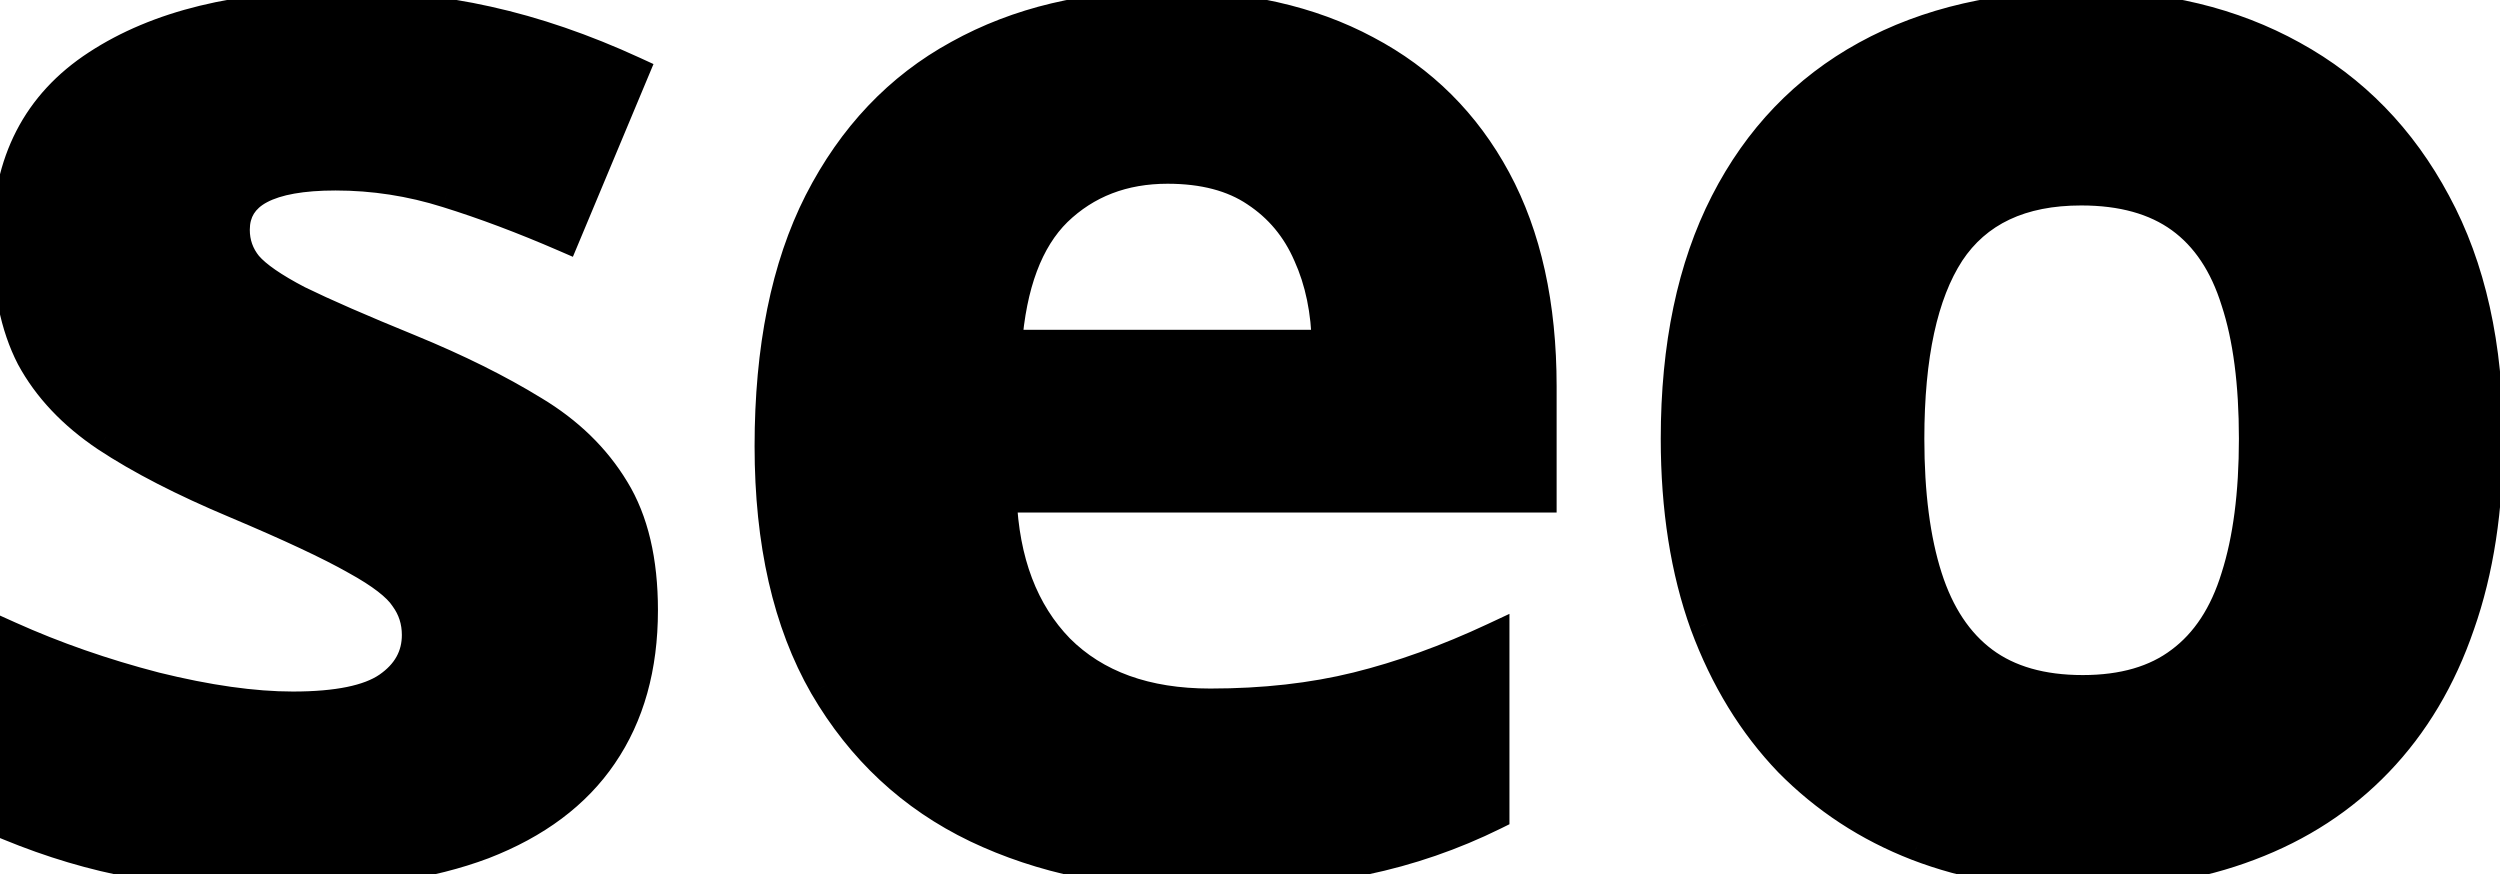
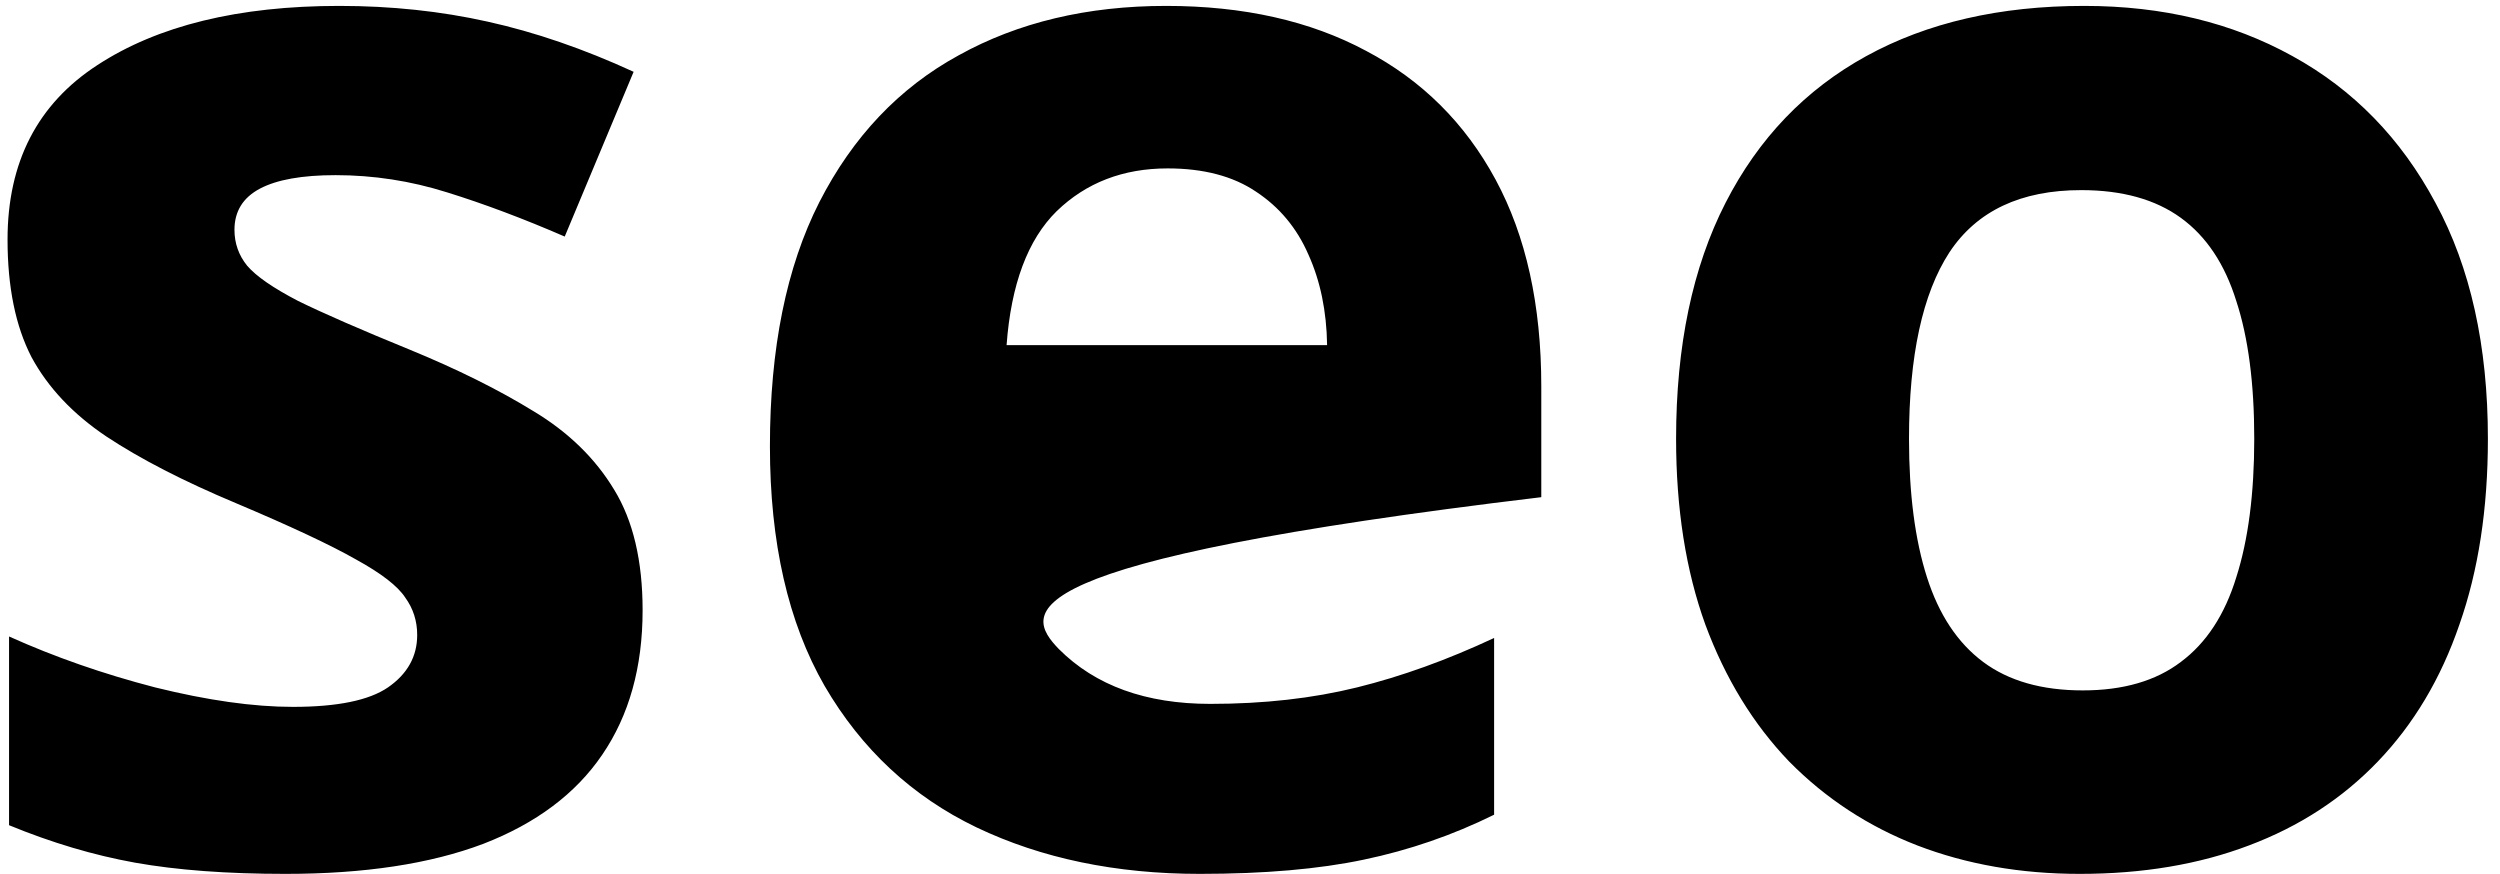
<svg xmlns="http://www.w3.org/2000/svg" width="163" height="57" viewBox="0 0 163 57" fill="none">
-   <path d="M41.898 39.789C41.898 43.5 41.02 46.641 39.262 49.213C37.536 51.752 34.949 53.689 31.498 55.023C28.047 56.325 23.751 56.977 18.607 56.977C14.799 56.977 11.527 56.732 8.793 56.244C6.091 55.756 3.357 54.942 0.59 53.803V41.498C3.552 42.833 6.726 43.94 10.111 44.818C13.529 45.665 16.524 46.088 19.096 46.088C21.993 46.088 24.06 45.665 25.297 44.818C26.566 43.94 27.201 42.8 27.201 41.4C27.201 40.489 26.941 39.675 26.42 38.959C25.932 38.21 24.857 37.38 23.197 36.469C21.537 35.525 18.933 34.304 15.385 32.807C11.967 31.374 9.151 29.926 6.938 28.461C4.757 26.996 3.129 25.271 2.055 23.285C1.013 21.267 0.492 18.712 0.492 15.619C0.492 10.574 2.445 6.781 6.352 4.242C10.29 1.671 15.547 0.385 22.123 0.385C25.509 0.385 28.731 0.727 31.791 1.41C34.883 2.094 38.057 3.184 41.312 4.682L36.82 15.424C34.118 14.252 31.563 13.292 29.154 12.543C26.778 11.794 24.353 11.42 21.879 11.42C19.698 11.42 18.054 11.713 16.947 12.299C15.841 12.885 15.287 13.78 15.287 14.984C15.287 15.863 15.564 16.645 16.117 17.328C16.703 18.012 17.81 18.777 19.438 19.623C21.098 20.437 23.523 21.495 26.713 22.797C29.805 24.066 32.491 25.401 34.77 26.801C37.048 28.168 38.806 29.877 40.043 31.928C41.28 33.946 41.898 36.566 41.898 39.789ZM76.029 0.385C81.075 0.385 85.421 1.361 89.066 3.314C92.712 5.235 95.528 8.035 97.514 11.713C99.499 15.391 100.492 19.884 100.492 25.189V32.416H65.287C65.45 36.615 66.703 39.919 69.047 42.328C71.423 44.704 74.711 45.893 78.91 45.893C82.393 45.893 85.583 45.535 88.481 44.818C91.378 44.102 94.356 43.028 97.416 41.596V53.119C94.714 54.454 91.882 55.43 88.92 56.049C85.99 56.667 82.426 56.977 78.227 56.977C72.758 56.977 67.908 55.967 63.676 53.949C59.477 51.931 56.172 48.855 53.764 44.721C51.387 40.587 50.199 35.378 50.199 29.096C50.199 22.715 51.273 17.41 53.422 13.178C55.603 8.913 58.63 5.723 62.504 3.607C66.378 1.459 70.886 0.385 76.029 0.385ZM76.127 10.98C73.23 10.98 70.821 11.908 68.9 13.764C67.012 15.619 65.922 18.533 65.629 22.504H86.527C86.495 20.29 86.088 18.321 85.307 16.596C84.558 14.87 83.419 13.503 81.889 12.494C80.391 11.485 78.471 10.98 76.127 10.98ZM162.211 28.607C162.211 33.165 161.592 37.201 160.355 40.717C159.151 44.232 157.377 47.211 155.033 49.652C152.722 52.061 149.923 53.884 146.635 55.121C143.38 56.358 139.701 56.977 135.6 56.977C131.758 56.977 128.227 56.358 125.004 55.121C121.814 53.884 119.031 52.061 116.654 49.652C114.311 47.211 112.488 44.232 111.186 40.717C109.916 37.201 109.281 33.165 109.281 28.607C109.281 22.553 110.355 17.426 112.504 13.227C114.652 9.027 117.712 5.837 121.684 3.656C125.655 1.475 130.391 0.385 135.893 0.385C141.003 0.385 145.528 1.475 149.467 3.656C153.438 5.837 156.547 9.027 158.793 13.227C161.072 17.426 162.211 22.553 162.211 28.607ZM124.467 28.607C124.467 32.188 124.857 35.199 125.639 37.641C126.42 40.082 127.641 41.921 129.301 43.158C130.961 44.395 133.126 45.014 135.795 45.014C138.432 45.014 140.564 44.395 142.191 43.158C143.852 41.921 145.056 40.082 145.805 37.641C146.586 35.199 146.977 32.188 146.977 28.607C146.977 24.994 146.586 21.999 145.805 19.623C145.056 17.214 143.852 15.408 142.191 14.203C140.531 12.999 138.367 12.396 135.697 12.396C131.758 12.396 128.894 13.747 127.104 16.449C125.346 19.151 124.467 23.204 124.467 28.607Z" fill="black" />
-   <path d="M39.262 49.213L38.436 48.649L38.435 48.651L39.262 49.213ZM31.498 55.023L31.851 55.959L31.859 55.956L31.498 55.023ZM8.793 56.244L8.615 57.228L8.617 57.229L8.793 56.244ZM0.59 53.803H-0.41V54.472L0.209 54.727L0.59 53.803ZM0.59 41.498L1.001 40.586L-0.41 39.951V41.498H0.59ZM10.111 44.818L9.86 45.786L9.871 45.789L10.111 44.818ZM25.297 44.818L25.862 45.644L25.866 45.641L25.297 44.818ZM26.42 38.959L25.582 39.505L25.596 39.527L25.611 39.547L26.42 38.959ZM23.197 36.469L22.703 37.338L22.709 37.342L22.716 37.345L23.197 36.469ZM15.385 32.807L15.774 31.885L15.771 31.884L15.385 32.807ZM6.938 28.461L6.38 29.291L6.386 29.295L6.938 28.461ZM2.055 23.285L1.166 23.744L1.171 23.752L1.175 23.761L2.055 23.285ZM6.352 4.242L6.897 5.081L6.898 5.08L6.352 4.242ZM31.791 1.41L31.573 2.386L31.575 2.387L31.791 1.41ZM41.312 4.682L42.235 5.067L42.608 4.177L41.73 3.773L41.312 4.682ZM36.82 15.424L36.422 16.341L37.352 16.744L37.743 15.81L36.82 15.424ZM29.154 12.543L28.854 13.497L28.858 13.498L29.154 12.543ZM16.117 17.328L15.34 17.957L15.349 17.968L15.358 17.979L16.117 17.328ZM19.438 19.623L18.976 20.51L18.987 20.516L18.997 20.521L19.438 19.623ZM26.713 22.797L27.093 21.872L27.091 21.871L26.713 22.797ZM34.77 26.801L34.246 27.653L34.255 27.658L34.77 26.801ZM40.043 31.928L39.187 32.444L39.19 32.45L40.043 31.928ZM40.898 39.789C40.898 43.338 40.06 46.273 38.436 48.649L40.087 49.777C41.979 47.01 42.898 43.662 42.898 39.789H40.898ZM38.435 48.651C36.845 50.99 34.438 52.814 31.137 54.091L31.859 55.956C35.459 54.563 38.228 52.514 40.089 49.775L38.435 48.651ZM31.145 54.088C27.842 55.334 23.674 55.977 18.607 55.977V57.977C23.827 57.977 28.253 57.317 31.851 55.959L31.145 54.088ZM18.607 55.977C14.838 55.977 11.628 55.735 8.969 55.26L8.617 57.229C11.426 57.73 14.76 57.977 18.607 57.977V55.977ZM8.971 55.26C6.344 54.785 3.678 53.993 0.971 52.878L0.209 54.727C3.036 55.891 5.838 56.726 8.615 57.228L8.971 55.26ZM1.59 53.803V41.498H-0.41V53.803H1.59ZM0.179 42.41C3.197 43.769 6.424 44.894 9.86 45.786L10.363 43.85C7.028 42.985 3.908 41.896 1.001 40.586L0.179 42.41ZM9.871 45.789C13.341 46.648 16.419 47.088 19.096 47.088V45.088C16.629 45.088 13.718 44.681 10.352 43.848L9.871 45.789ZM19.096 47.088C22.036 47.088 24.363 46.669 25.862 45.644L24.732 43.993C23.756 44.661 21.95 45.088 19.096 45.088V47.088ZM25.866 45.641C27.373 44.597 28.201 43.166 28.201 41.4H26.201C26.201 42.434 25.76 43.282 24.728 43.996L25.866 45.641ZM28.201 41.4C28.201 40.284 27.878 39.263 27.229 38.371L25.611 39.547C26.004 40.087 26.201 40.694 26.201 41.4H28.201ZM27.258 38.413C26.624 37.442 25.356 36.513 23.678 35.592L22.716 37.345C24.359 38.247 25.239 38.979 25.582 39.505L27.258 38.413ZM23.692 35.599C21.978 34.625 19.329 33.386 15.774 31.885L14.996 33.728C18.537 35.222 21.096 36.424 22.703 37.338L23.692 35.599ZM15.771 31.884C12.39 30.468 9.635 29.047 7.489 27.627L6.386 29.295C8.667 30.805 11.543 32.281 14.998 33.729L15.771 31.884ZM7.495 27.631C5.426 26.241 3.92 24.631 2.934 22.809L1.175 23.761C2.338 25.911 4.087 27.751 6.38 29.291L7.495 27.631ZM2.943 22.826C1.996 20.992 1.492 18.607 1.492 15.619H-0.508C-0.508 18.816 0.03 21.542 1.166 23.744L2.943 22.826ZM1.492 15.619C1.492 10.879 3.301 7.418 6.897 5.081L5.807 3.404C1.59 6.145 -0.508 10.268 -0.508 15.619H1.492ZM6.898 5.08C10.622 2.648 15.667 1.385 22.123 1.385V-0.615C15.428 -0.615 9.959 0.693 5.805 3.405L6.898 5.08ZM22.123 1.385C25.441 1.385 28.59 1.72 31.573 2.386L32.009 0.434C28.872 -0.267 25.576 -0.615 22.123 -0.615V1.385ZM31.575 2.387C34.59 3.053 37.696 4.119 40.895 5.59L41.73 3.773C38.419 2.25 35.177 1.135 32.007 0.434L31.575 2.387ZM40.39 4.296L35.898 15.038L37.743 15.81L42.235 5.067L40.39 4.296ZM37.218 14.506C34.489 13.322 31.899 12.349 29.451 11.588L28.858 13.498C31.227 14.234 33.748 15.181 36.422 16.341L37.218 14.506ZM29.455 11.589C26.982 10.81 24.456 10.42 21.879 10.42V12.42C24.25 12.42 26.574 12.778 28.854 13.497L29.455 11.589ZM21.879 10.42C19.639 10.42 17.801 10.716 16.479 11.415L17.415 13.183C18.307 12.71 19.756 12.42 21.879 12.42V10.42ZM16.479 11.415C15.799 11.775 15.238 12.259 14.852 12.884C14.464 13.511 14.287 14.224 14.287 14.984H16.287C16.287 14.54 16.387 14.203 16.553 13.935C16.72 13.666 16.989 13.408 17.415 13.183L16.479 11.415ZM14.287 14.984C14.287 16.093 14.643 17.096 15.34 17.957L16.894 16.699C16.485 16.193 16.287 15.634 16.287 14.984H14.287ZM15.358 17.979C16.076 18.816 17.328 19.653 18.976 20.51L19.899 18.736C18.292 17.9 17.331 17.207 16.876 16.677L15.358 17.979ZM18.997 20.521C20.688 21.35 23.139 22.418 26.335 23.723L27.091 21.871C23.907 20.572 21.507 19.524 19.878 18.725L18.997 20.521ZM26.333 23.722C29.387 24.976 32.023 26.287 34.246 27.653L35.293 25.949C32.959 24.515 30.223 23.157 27.093 21.872L26.333 23.722ZM34.255 27.658C36.409 28.951 38.043 30.548 39.187 32.444L40.899 31.411C39.569 29.206 37.687 27.385 35.284 25.943L34.255 27.658ZM39.19 32.45C40.302 34.264 40.898 36.687 40.898 39.789H42.898C42.898 36.446 42.258 33.628 40.896 31.405L39.19 32.45ZM89.066 3.314L88.594 4.196L88.6 4.199L89.066 3.314ZM97.514 11.713L96.634 12.188L97.514 11.713ZM100.492 32.416V33.416H101.492V32.416H100.492ZM65.287 32.416V31.416H64.248L64.288 32.455L65.287 32.416ZM69.047 42.328L68.33 43.026L68.34 43.035L69.047 42.328ZM97.416 41.596H98.416V40.023L96.992 40.69L97.416 41.596ZM97.416 53.119L97.859 54.016L98.416 53.74V53.119H97.416ZM88.92 56.049L88.716 55.07L88.713 55.07L88.92 56.049ZM63.676 53.949L63.243 54.85L63.245 54.852L63.676 53.949ZM53.764 44.721L52.897 45.219L52.9 45.224L53.764 44.721ZM53.422 13.178L52.532 12.722L52.53 12.725L53.422 13.178ZM62.504 3.607L62.983 4.485L62.989 4.482L62.504 3.607ZM68.9 13.764L68.206 13.044L68.2 13.05L68.9 13.764ZM65.629 22.504L64.632 22.43L64.552 23.504H65.629V22.504ZM86.527 22.504V23.504H87.542L87.527 22.489L86.527 22.504ZM85.307 16.596L84.389 16.994L84.392 17.001L84.396 17.008L85.307 16.596ZM81.889 12.494L81.33 13.323L81.338 13.329L81.889 12.494ZM76.029 1.385C80.946 1.385 85.122 2.336 88.594 4.196L89.539 2.433C85.719 0.387 81.204 -0.615 76.029 -0.615V1.385ZM88.6 4.199C92.068 6.026 94.741 8.681 96.634 12.188L98.394 11.238C96.315 7.388 93.356 4.444 89.532 2.43L88.6 4.199ZM96.634 12.188C98.522 15.686 99.492 20.006 99.492 25.189H101.492C101.492 19.761 100.477 15.096 98.394 11.238L96.634 12.188ZM99.492 25.189V32.416H101.492V25.189H99.492ZM100.492 31.416H65.287V33.416H100.492V31.416ZM64.288 32.455C64.458 36.837 65.774 40.398 68.33 43.026L69.764 41.631C67.632 39.44 66.442 36.394 66.286 32.377L64.288 32.455ZM68.34 43.035C70.948 45.643 74.516 46.893 78.91 46.893V44.893C74.906 44.893 71.898 43.766 69.754 41.621L68.34 43.035ZM78.91 46.893C82.461 46.893 85.733 46.528 88.72 45.789L88.24 43.848C85.434 44.541 82.326 44.893 78.91 44.893V46.893ZM88.72 45.789C91.689 45.056 94.729 43.958 97.84 42.501L96.992 40.69C93.984 42.098 91.067 43.149 88.24 43.848L88.72 45.789ZM96.416 41.596V53.119H98.416V41.596H96.416ZM96.973 52.223C94.347 53.52 91.596 54.469 88.716 55.07L89.124 57.028C92.169 56.392 95.081 55.388 97.859 54.016L96.973 52.223ZM88.713 55.07C85.873 55.67 82.382 55.977 78.227 55.977V57.977C82.47 57.977 86.108 57.664 89.126 57.027L88.713 55.07ZM78.227 55.977C72.882 55.977 68.183 54.991 64.106 53.047L63.245 54.852C67.632 56.944 72.633 57.977 78.227 57.977V55.977ZM64.109 53.048C60.095 51.119 56.939 48.184 54.628 44.217L52.9 45.224C55.406 49.526 58.858 52.743 63.243 54.85L64.109 53.048ZM54.631 44.222C52.365 40.281 51.199 35.257 51.199 29.096H49.199C49.199 35.499 50.41 40.893 52.897 45.219L54.631 44.222ZM51.199 29.096C51.199 22.821 52.257 17.682 54.313 13.63L52.53 12.725C50.29 17.137 49.199 22.61 49.199 29.096H51.199ZM54.312 13.633C56.41 9.532 59.301 6.496 62.983 4.485L62.025 2.73C57.959 4.95 54.796 8.295 52.532 12.722L54.312 13.633ZM62.989 4.482C66.692 2.428 71.028 1.385 76.029 1.385V-0.615C70.744 -0.615 66.063 0.49 62.019 2.733L62.989 4.482ZM76.127 9.98C72.995 9.98 70.329 10.993 68.206 13.044L69.595 14.483C71.313 12.824 73.465 11.98 76.127 11.98V9.98ZM68.2 13.05C66.069 15.144 64.934 18.335 64.632 22.43L66.626 22.578C66.91 18.73 67.956 16.094 69.601 14.477L68.2 13.05ZM65.629 23.504H86.527V21.504H65.629V23.504ZM87.527 22.489C87.493 20.161 87.064 18.053 86.218 16.183L84.396 17.008C85.112 18.589 85.497 20.419 85.528 22.519L87.527 22.489ZM86.224 16.198C85.4 14.299 84.136 12.778 82.439 11.659L81.338 13.329C82.702 14.228 83.716 15.442 84.389 16.994L86.224 16.198ZM82.448 11.665C80.742 10.516 78.611 9.98 76.127 9.98V11.98C78.33 11.98 80.04 12.454 81.33 13.323L82.448 11.665ZM160.355 40.717L159.412 40.385L159.409 40.393L160.355 40.717ZM155.033 49.652L154.312 48.96L154.312 48.96L155.033 49.652ZM146.635 55.121L146.283 54.185L146.28 54.186L146.635 55.121ZM125.004 55.121L124.642 56.053L124.646 56.055L125.004 55.121ZM116.654 49.652L115.933 50.345L115.942 50.355L116.654 49.652ZM111.186 40.717L110.245 41.056L110.248 41.064L111.186 40.717ZM149.467 3.656L148.982 4.531L148.985 4.533L149.467 3.656ZM158.793 13.227L157.911 13.698L157.914 13.704L158.793 13.227ZM129.301 43.158L129.898 42.356L129.301 43.158ZM142.191 43.158L141.594 42.356L141.586 42.362L142.191 43.158ZM145.805 37.641L144.852 37.336L144.849 37.347L145.805 37.641ZM145.805 19.623L144.85 19.92L144.852 19.928L144.855 19.935L145.805 19.623ZM127.104 16.449L126.27 15.897L126.265 15.904L127.104 16.449ZM161.211 28.607C161.211 33.076 160.604 36.997 159.412 40.385L161.299 41.049C162.581 37.406 163.211 33.253 163.211 28.607H161.211ZM159.409 40.393C158.248 43.784 156.545 46.633 154.312 48.96L155.755 50.345C158.209 47.788 160.055 44.681 161.301 41.041L159.409 40.393ZM154.312 48.96C152.109 51.255 149.438 52.998 146.283 54.185L146.987 56.057C150.407 54.77 153.335 52.867 155.755 50.345L154.312 48.96ZM146.28 54.186C143.156 55.373 139.601 55.977 135.6 55.977V57.977C139.801 57.977 143.603 57.343 146.99 56.056L146.28 54.186ZM135.6 55.977C131.867 55.977 128.458 55.376 125.362 54.188L124.646 56.055C127.995 57.34 131.65 57.977 135.6 57.977V55.977ZM125.365 54.189C122.306 53.002 119.642 51.257 117.366 48.95L115.942 50.355C118.419 52.865 121.322 54.766 124.642 56.053L125.365 54.189ZM117.376 48.96C115.137 46.628 113.383 43.77 112.123 40.37L110.248 41.064C111.592 44.694 113.484 47.794 115.933 50.345L117.376 48.96ZM112.126 40.377C110.903 36.991 110.281 33.074 110.281 28.607H108.281C108.281 33.256 108.929 37.411 110.245 41.056L112.126 40.377ZM110.281 28.607C110.281 22.668 111.335 17.706 113.394 13.682L111.614 12.771C109.376 17.146 108.281 22.438 108.281 28.607H110.281ZM113.394 13.682C115.455 9.653 118.376 6.613 122.165 4.533L121.202 2.78C117.048 5.061 113.849 8.402 111.614 12.771L113.394 13.682ZM122.165 4.533C125.96 2.448 130.524 1.385 135.893 1.385V-0.615C130.259 -0.615 125.35 0.502 121.202 2.78L122.165 4.533ZM135.893 1.385C140.857 1.385 145.211 2.443 148.982 4.531L149.951 2.781C145.845 0.508 141.149 -0.615 135.893 -0.615V1.385ZM148.985 4.533C152.778 6.616 155.752 9.661 157.911 13.698L159.675 12.755C157.342 8.394 154.098 5.059 149.948 2.78L148.985 4.533ZM157.914 13.704C160.095 17.722 161.211 22.676 161.211 28.607H163.211C163.211 22.43 162.048 17.129 159.672 12.75L157.914 13.704ZM123.467 28.607C123.467 32.254 123.864 35.375 124.686 37.945L126.591 37.336C125.851 35.023 125.467 32.123 125.467 28.607H123.467ZM124.686 37.945C125.516 40.538 126.84 42.572 128.703 43.96L129.898 42.356C128.442 41.271 127.324 39.627 126.591 37.336L124.686 37.945ZM128.703 43.96C130.58 45.359 132.973 46.014 135.795 46.014V44.014C133.278 44.014 131.342 43.432 129.898 42.356L128.703 43.96ZM135.795 46.014C138.586 46.014 140.95 45.358 142.796 43.954L141.586 42.362C140.177 43.433 138.277 44.014 135.795 44.014V46.014ZM142.789 43.96C144.656 42.569 145.964 40.53 146.761 37.934L144.849 37.347C144.148 39.634 143.047 41.274 141.594 42.356L142.789 43.96ZM146.757 37.945C147.58 35.375 147.977 32.254 147.977 28.607H145.977C145.977 32.123 145.592 35.023 144.852 37.336L146.757 37.945ZM147.977 28.607C147.977 24.931 147.58 21.822 146.755 19.311L144.855 19.935C145.592 22.177 145.977 25.057 145.977 28.607H147.977ZM146.76 19.326C145.962 16.76 144.65 14.752 142.779 13.394L141.604 15.012C143.053 16.064 144.15 17.669 144.85 19.92L146.76 19.326ZM142.779 13.394C140.903 12.033 138.514 11.396 135.697 11.396V13.396C138.219 13.396 140.16 13.965 141.604 15.012L142.779 13.394ZM135.697 11.396C131.506 11.396 128.287 12.853 126.27 15.897L127.937 17.002C129.501 14.642 132.011 13.396 135.697 13.396V11.396ZM126.265 15.904C124.352 18.844 123.467 23.127 123.467 28.607H125.467C125.467 23.28 126.339 19.458 127.942 16.995L126.265 15.904Z" fill="black" />
+   <path d="M41.898 39.789C41.898 43.5 41.02 46.641 39.262 49.213C37.536 51.752 34.949 53.689 31.498 55.023C28.047 56.325 23.751 56.977 18.607 56.977C14.799 56.977 11.527 56.732 8.793 56.244C6.091 55.756 3.357 54.942 0.59 53.803V41.498C3.552 42.833 6.726 43.94 10.111 44.818C13.529 45.665 16.524 46.088 19.096 46.088C21.993 46.088 24.06 45.665 25.297 44.818C26.566 43.94 27.201 42.8 27.201 41.4C27.201 40.489 26.941 39.675 26.42 38.959C25.932 38.21 24.857 37.38 23.197 36.469C21.537 35.525 18.933 34.304 15.385 32.807C11.967 31.374 9.151 29.926 6.938 28.461C4.757 26.996 3.129 25.271 2.055 23.285C1.013 21.267 0.492 18.712 0.492 15.619C0.492 10.574 2.445 6.781 6.352 4.242C10.29 1.671 15.547 0.385 22.123 0.385C25.509 0.385 28.731 0.727 31.791 1.41C34.883 2.094 38.057 3.184 41.312 4.682L36.82 15.424C34.118 14.252 31.563 13.292 29.154 12.543C26.778 11.794 24.353 11.42 21.879 11.42C19.698 11.42 18.054 11.713 16.947 12.299C15.841 12.885 15.287 13.78 15.287 14.984C15.287 15.863 15.564 16.645 16.117 17.328C16.703 18.012 17.81 18.777 19.438 19.623C21.098 20.437 23.523 21.495 26.713 22.797C29.805 24.066 32.491 25.401 34.77 26.801C37.048 28.168 38.806 29.877 40.043 31.928C41.28 33.946 41.898 36.566 41.898 39.789ZM76.029 0.385C81.075 0.385 85.421 1.361 89.066 3.314C92.712 5.235 95.528 8.035 97.514 11.713C99.499 15.391 100.492 19.884 100.492 25.189V32.416C65.45 36.615 66.703 39.919 69.047 42.328C71.423 44.704 74.711 45.893 78.91 45.893C82.393 45.893 85.583 45.535 88.481 44.818C91.378 44.102 94.356 43.028 97.416 41.596V53.119C94.714 54.454 91.882 55.43 88.92 56.049C85.99 56.667 82.426 56.977 78.227 56.977C72.758 56.977 67.908 55.967 63.676 53.949C59.477 51.931 56.172 48.855 53.764 44.721C51.387 40.587 50.199 35.378 50.199 29.096C50.199 22.715 51.273 17.41 53.422 13.178C55.603 8.913 58.63 5.723 62.504 3.607C66.378 1.459 70.886 0.385 76.029 0.385ZM76.127 10.98C73.23 10.98 70.821 11.908 68.9 13.764C67.012 15.619 65.922 18.533 65.629 22.504H86.527C86.495 20.29 86.088 18.321 85.307 16.596C84.558 14.87 83.419 13.503 81.889 12.494C80.391 11.485 78.471 10.98 76.127 10.98ZM162.211 28.607C162.211 33.165 161.592 37.201 160.355 40.717C159.151 44.232 157.377 47.211 155.033 49.652C152.722 52.061 149.923 53.884 146.635 55.121C143.38 56.358 139.701 56.977 135.6 56.977C131.758 56.977 128.227 56.358 125.004 55.121C121.814 53.884 119.031 52.061 116.654 49.652C114.311 47.211 112.488 44.232 111.186 40.717C109.916 37.201 109.281 33.165 109.281 28.607C109.281 22.553 110.355 17.426 112.504 13.227C114.652 9.027 117.712 5.837 121.684 3.656C125.655 1.475 130.391 0.385 135.893 0.385C141.003 0.385 145.528 1.475 149.467 3.656C153.438 5.837 156.547 9.027 158.793 13.227C161.072 17.426 162.211 22.553 162.211 28.607ZM124.467 28.607C124.467 32.188 124.857 35.199 125.639 37.641C126.42 40.082 127.641 41.921 129.301 43.158C130.961 44.395 133.126 45.014 135.795 45.014C138.432 45.014 140.564 44.395 142.191 43.158C143.852 41.921 145.056 40.082 145.805 37.641C146.586 35.199 146.977 32.188 146.977 28.607C146.977 24.994 146.586 21.999 145.805 19.623C145.056 17.214 143.852 15.408 142.191 14.203C140.531 12.999 138.367 12.396 135.697 12.396C131.758 12.396 128.894 13.747 127.104 16.449C125.346 19.151 124.467 23.204 124.467 28.607Z" fill="black" />
</svg>